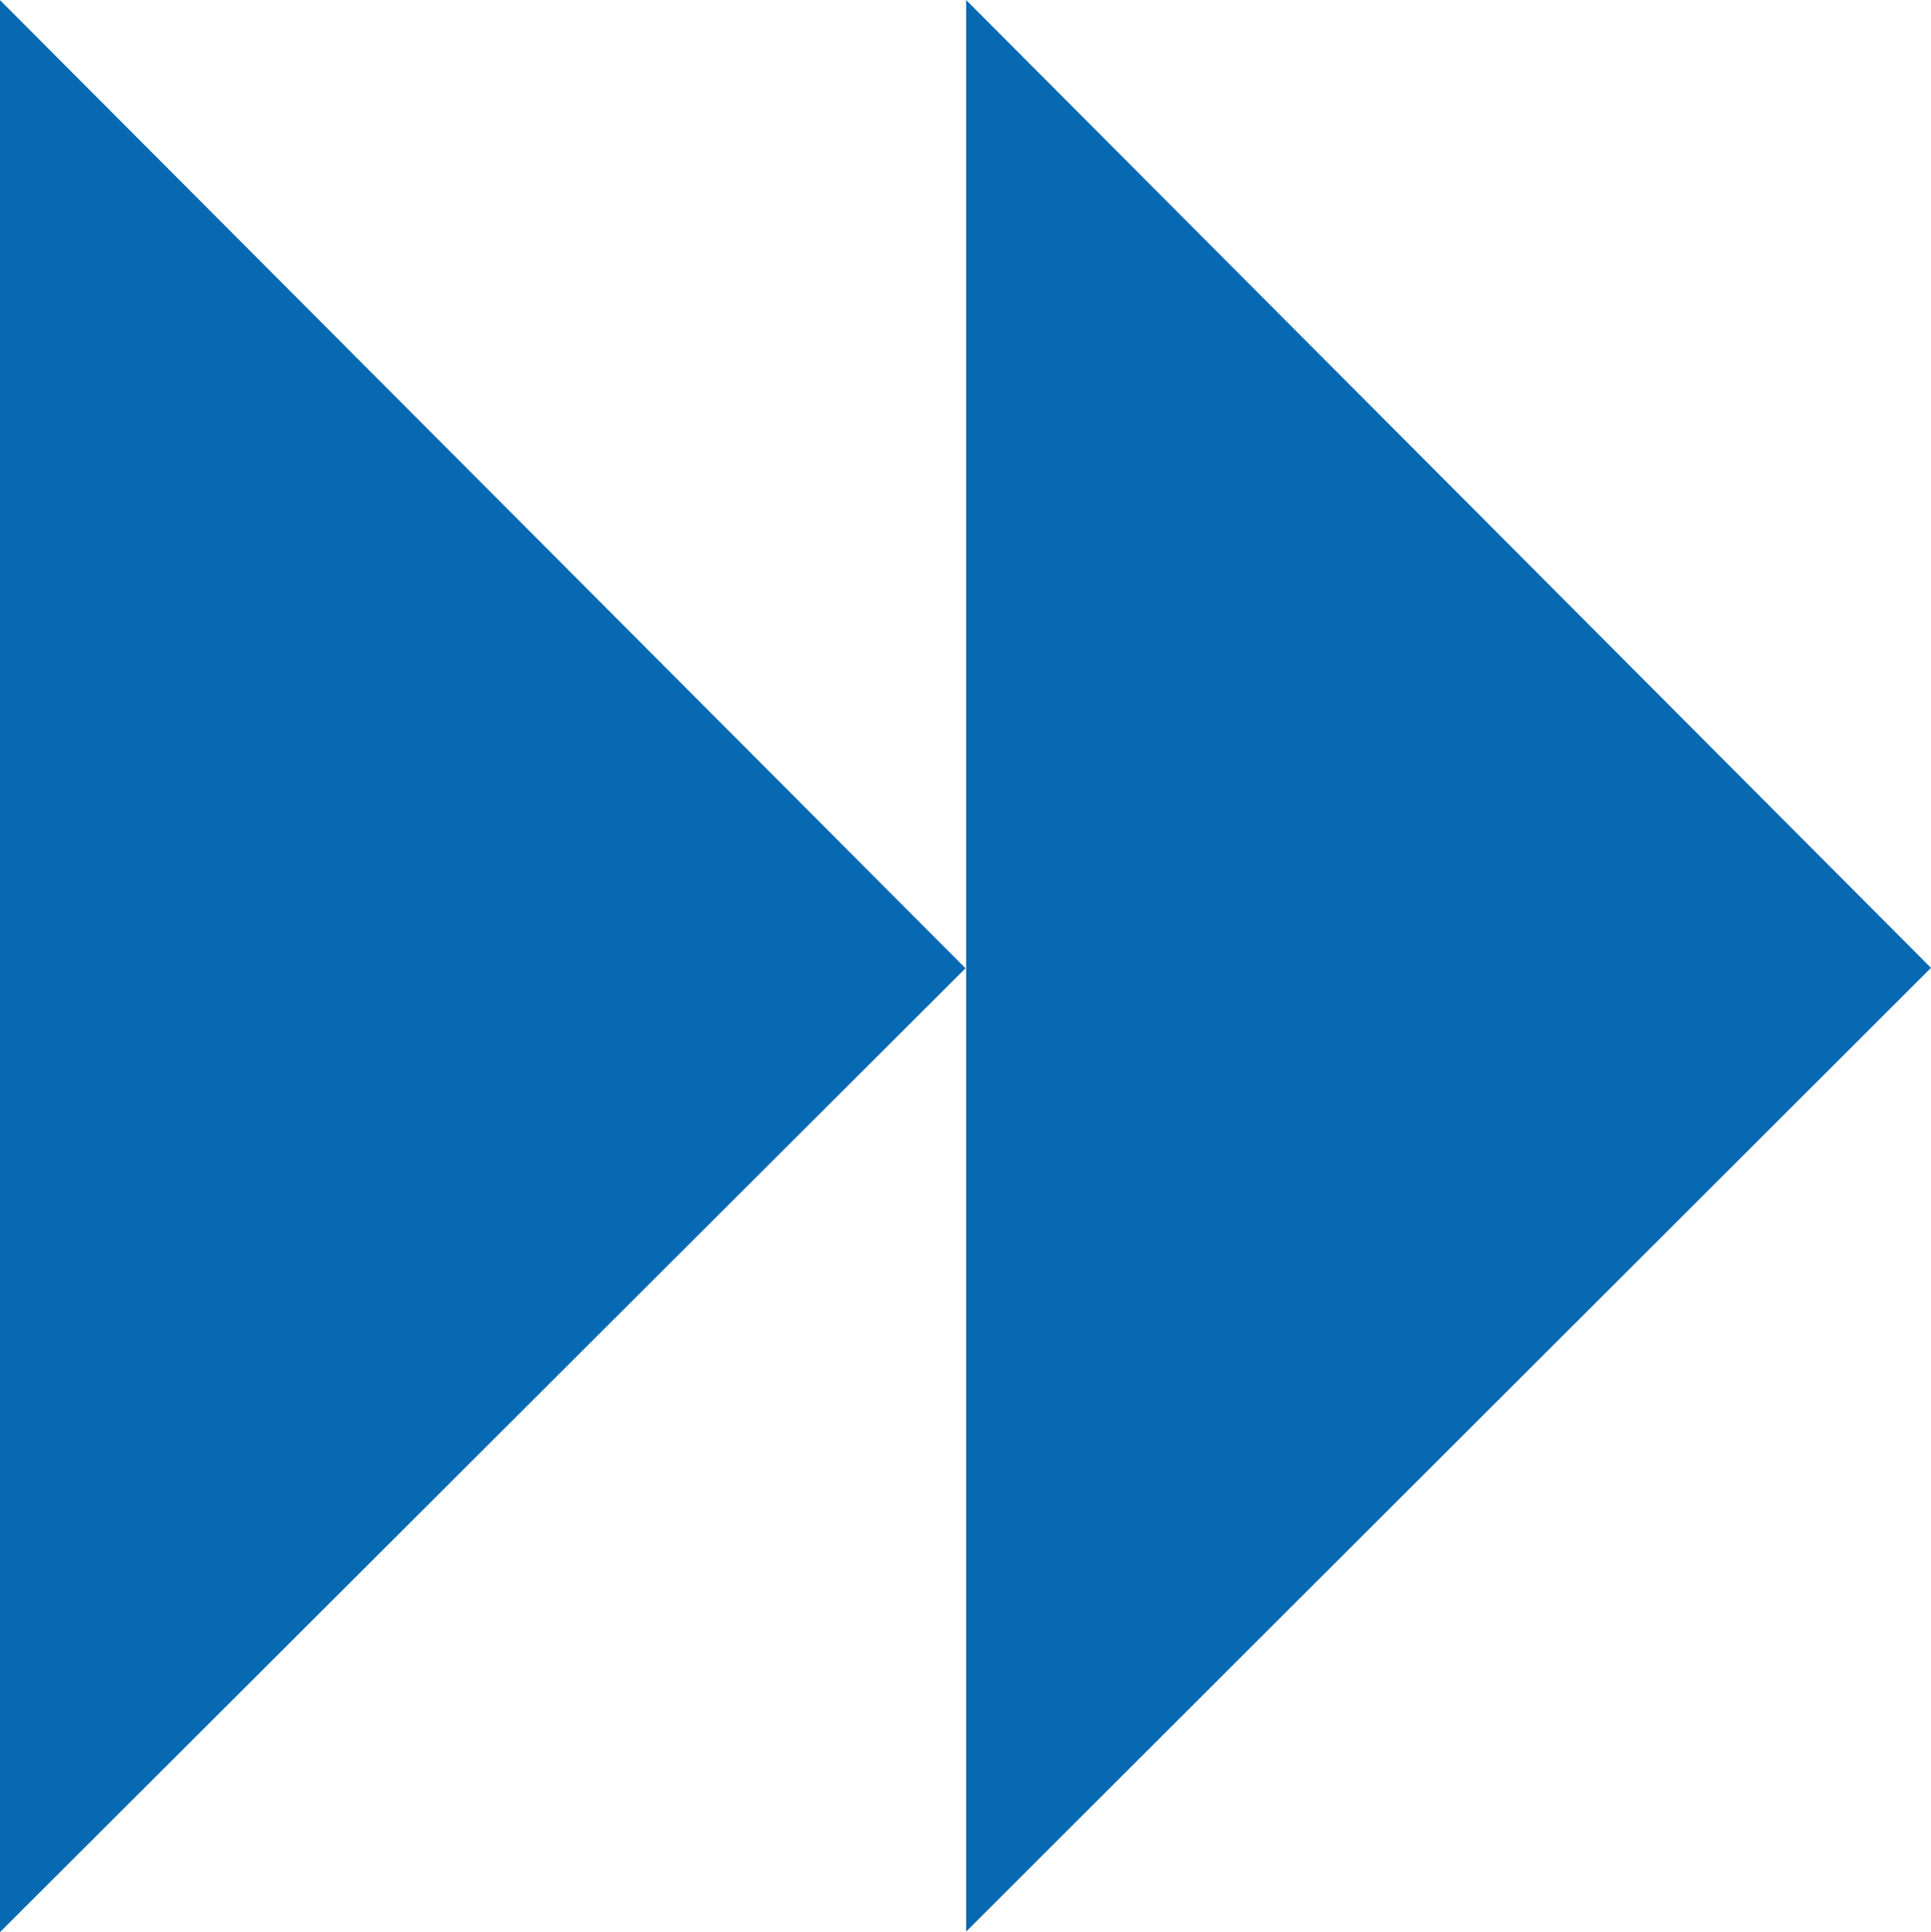
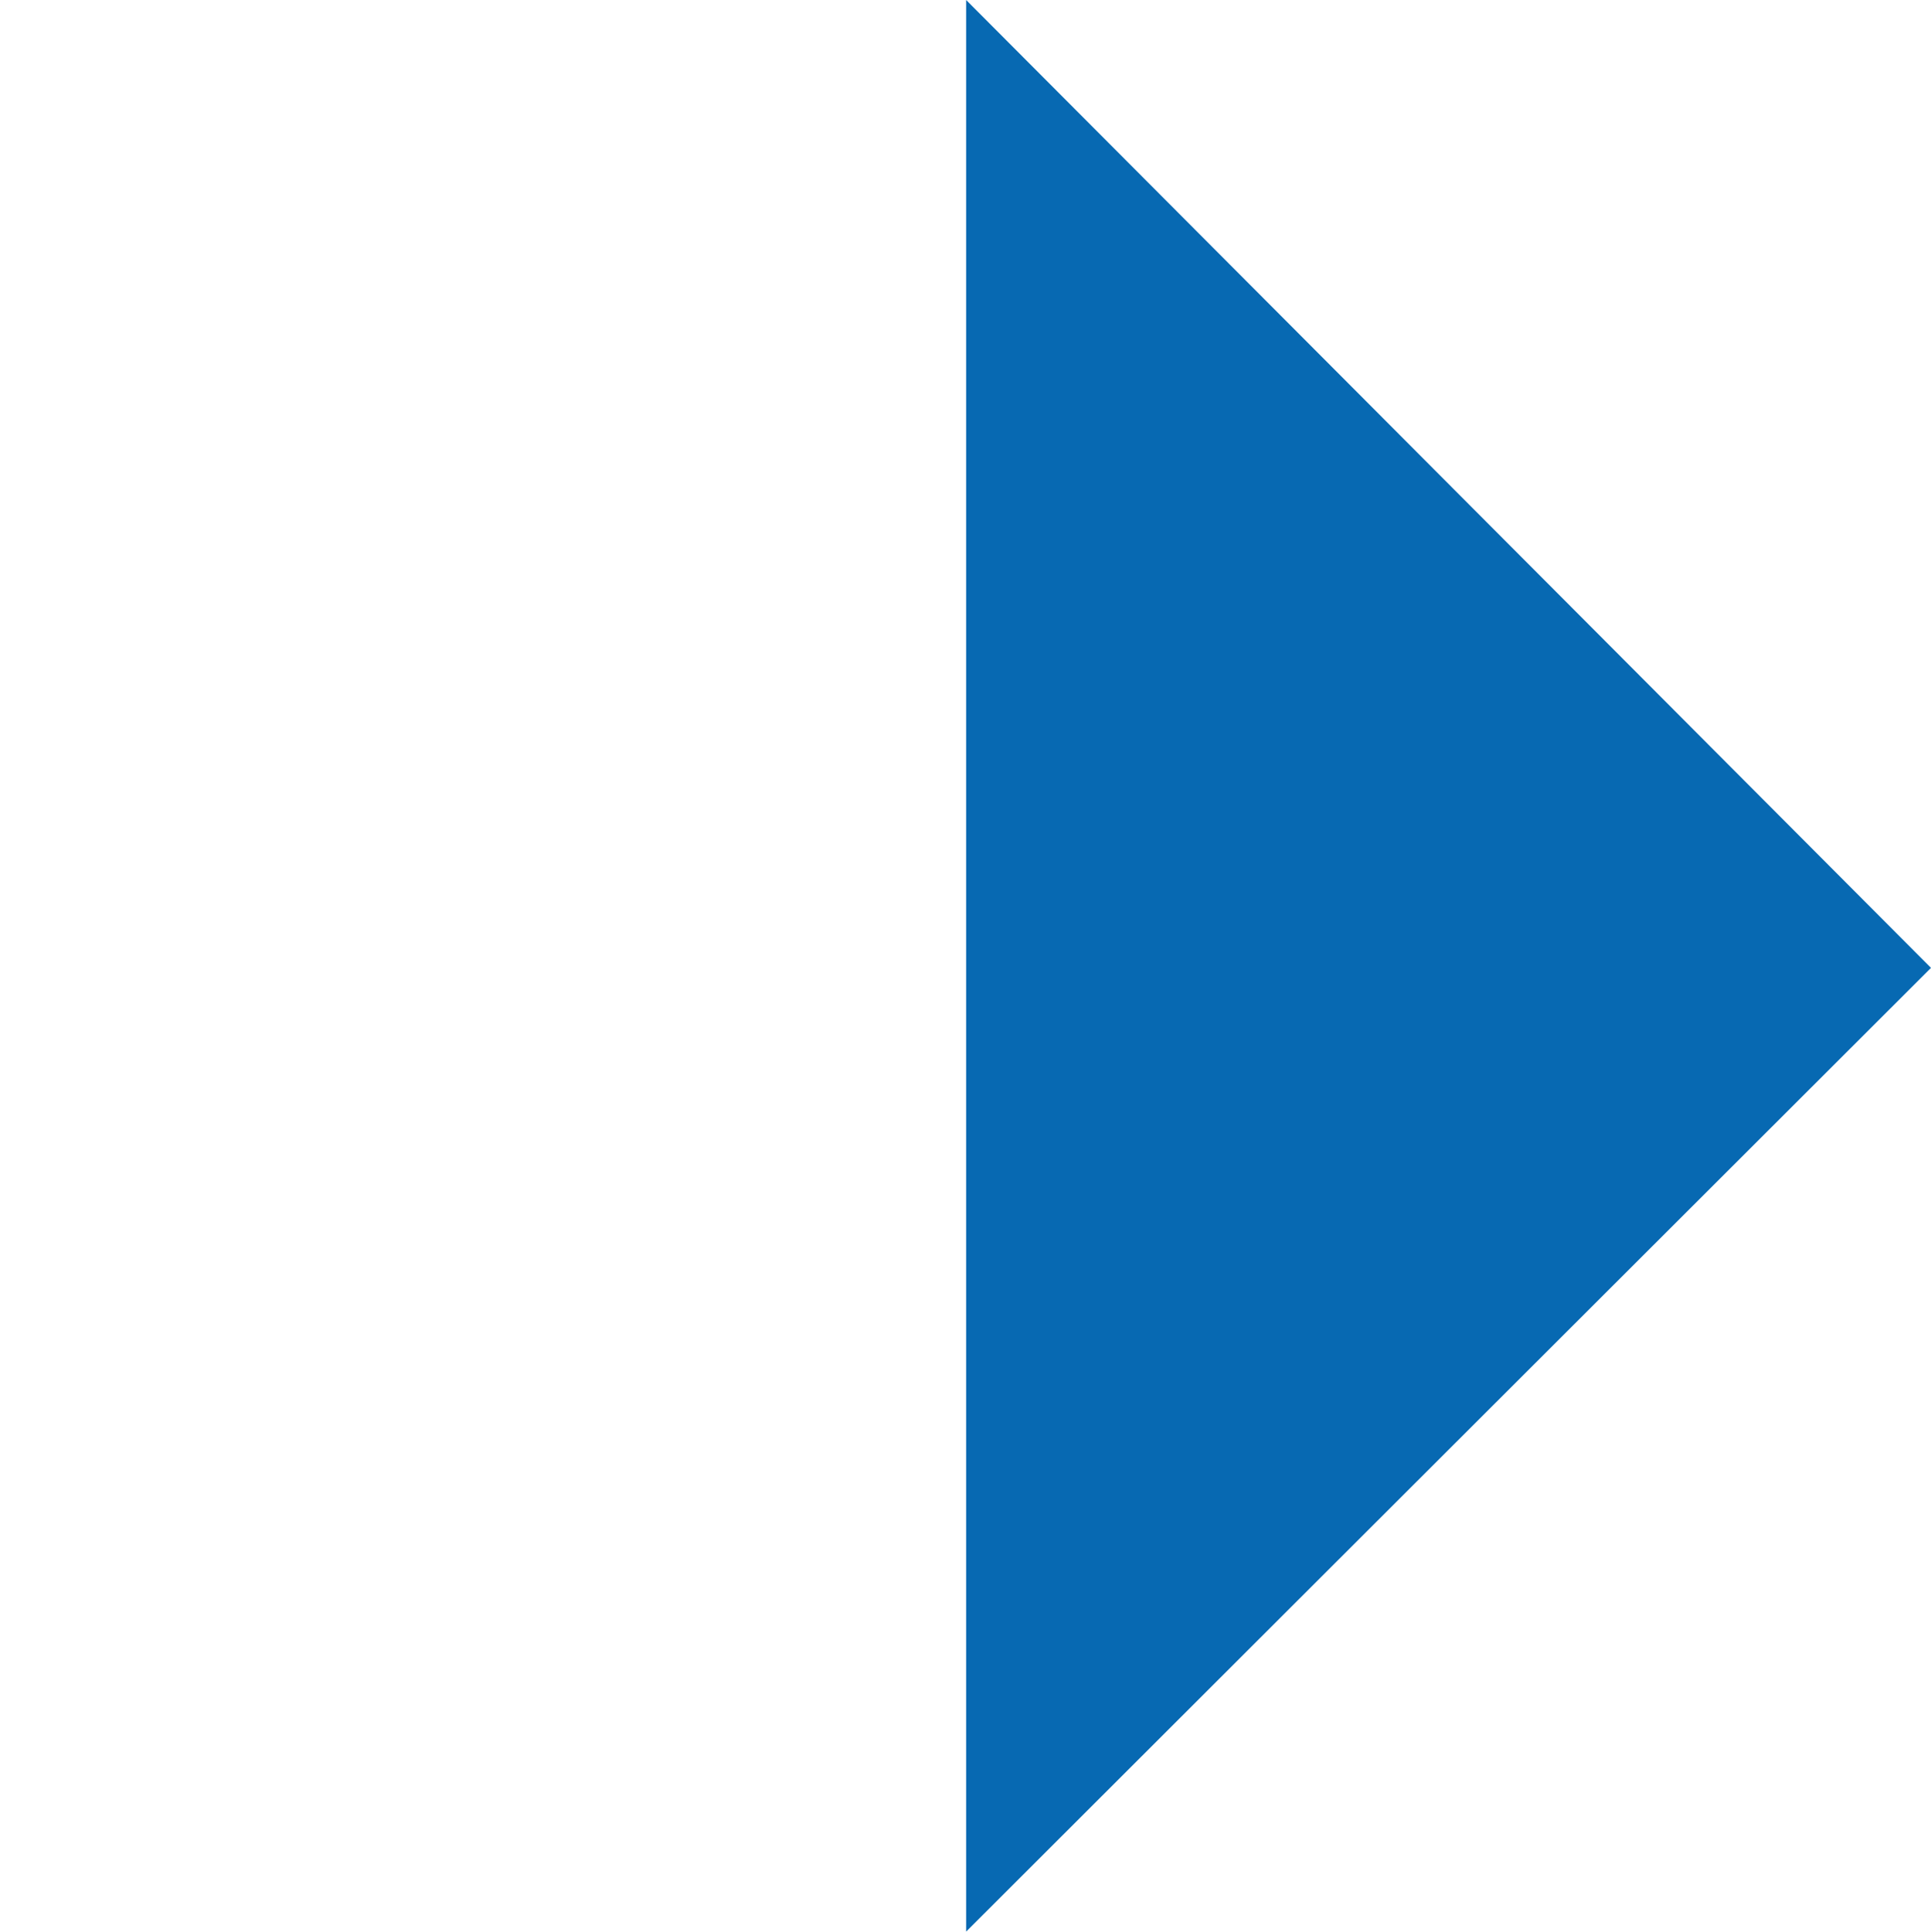
<svg xmlns="http://www.w3.org/2000/svg" width="15.322" height="15.33">
  <g data-name="Group 29" fill="#0769b2">
    <path data-name="Path 33" d="M7.666 0l7.656 7.679-7.656 7.646z" />
-     <path data-name="Path 32" d="M7.661 7.682L-.001 15.33V0z" />
  </g>
</svg>